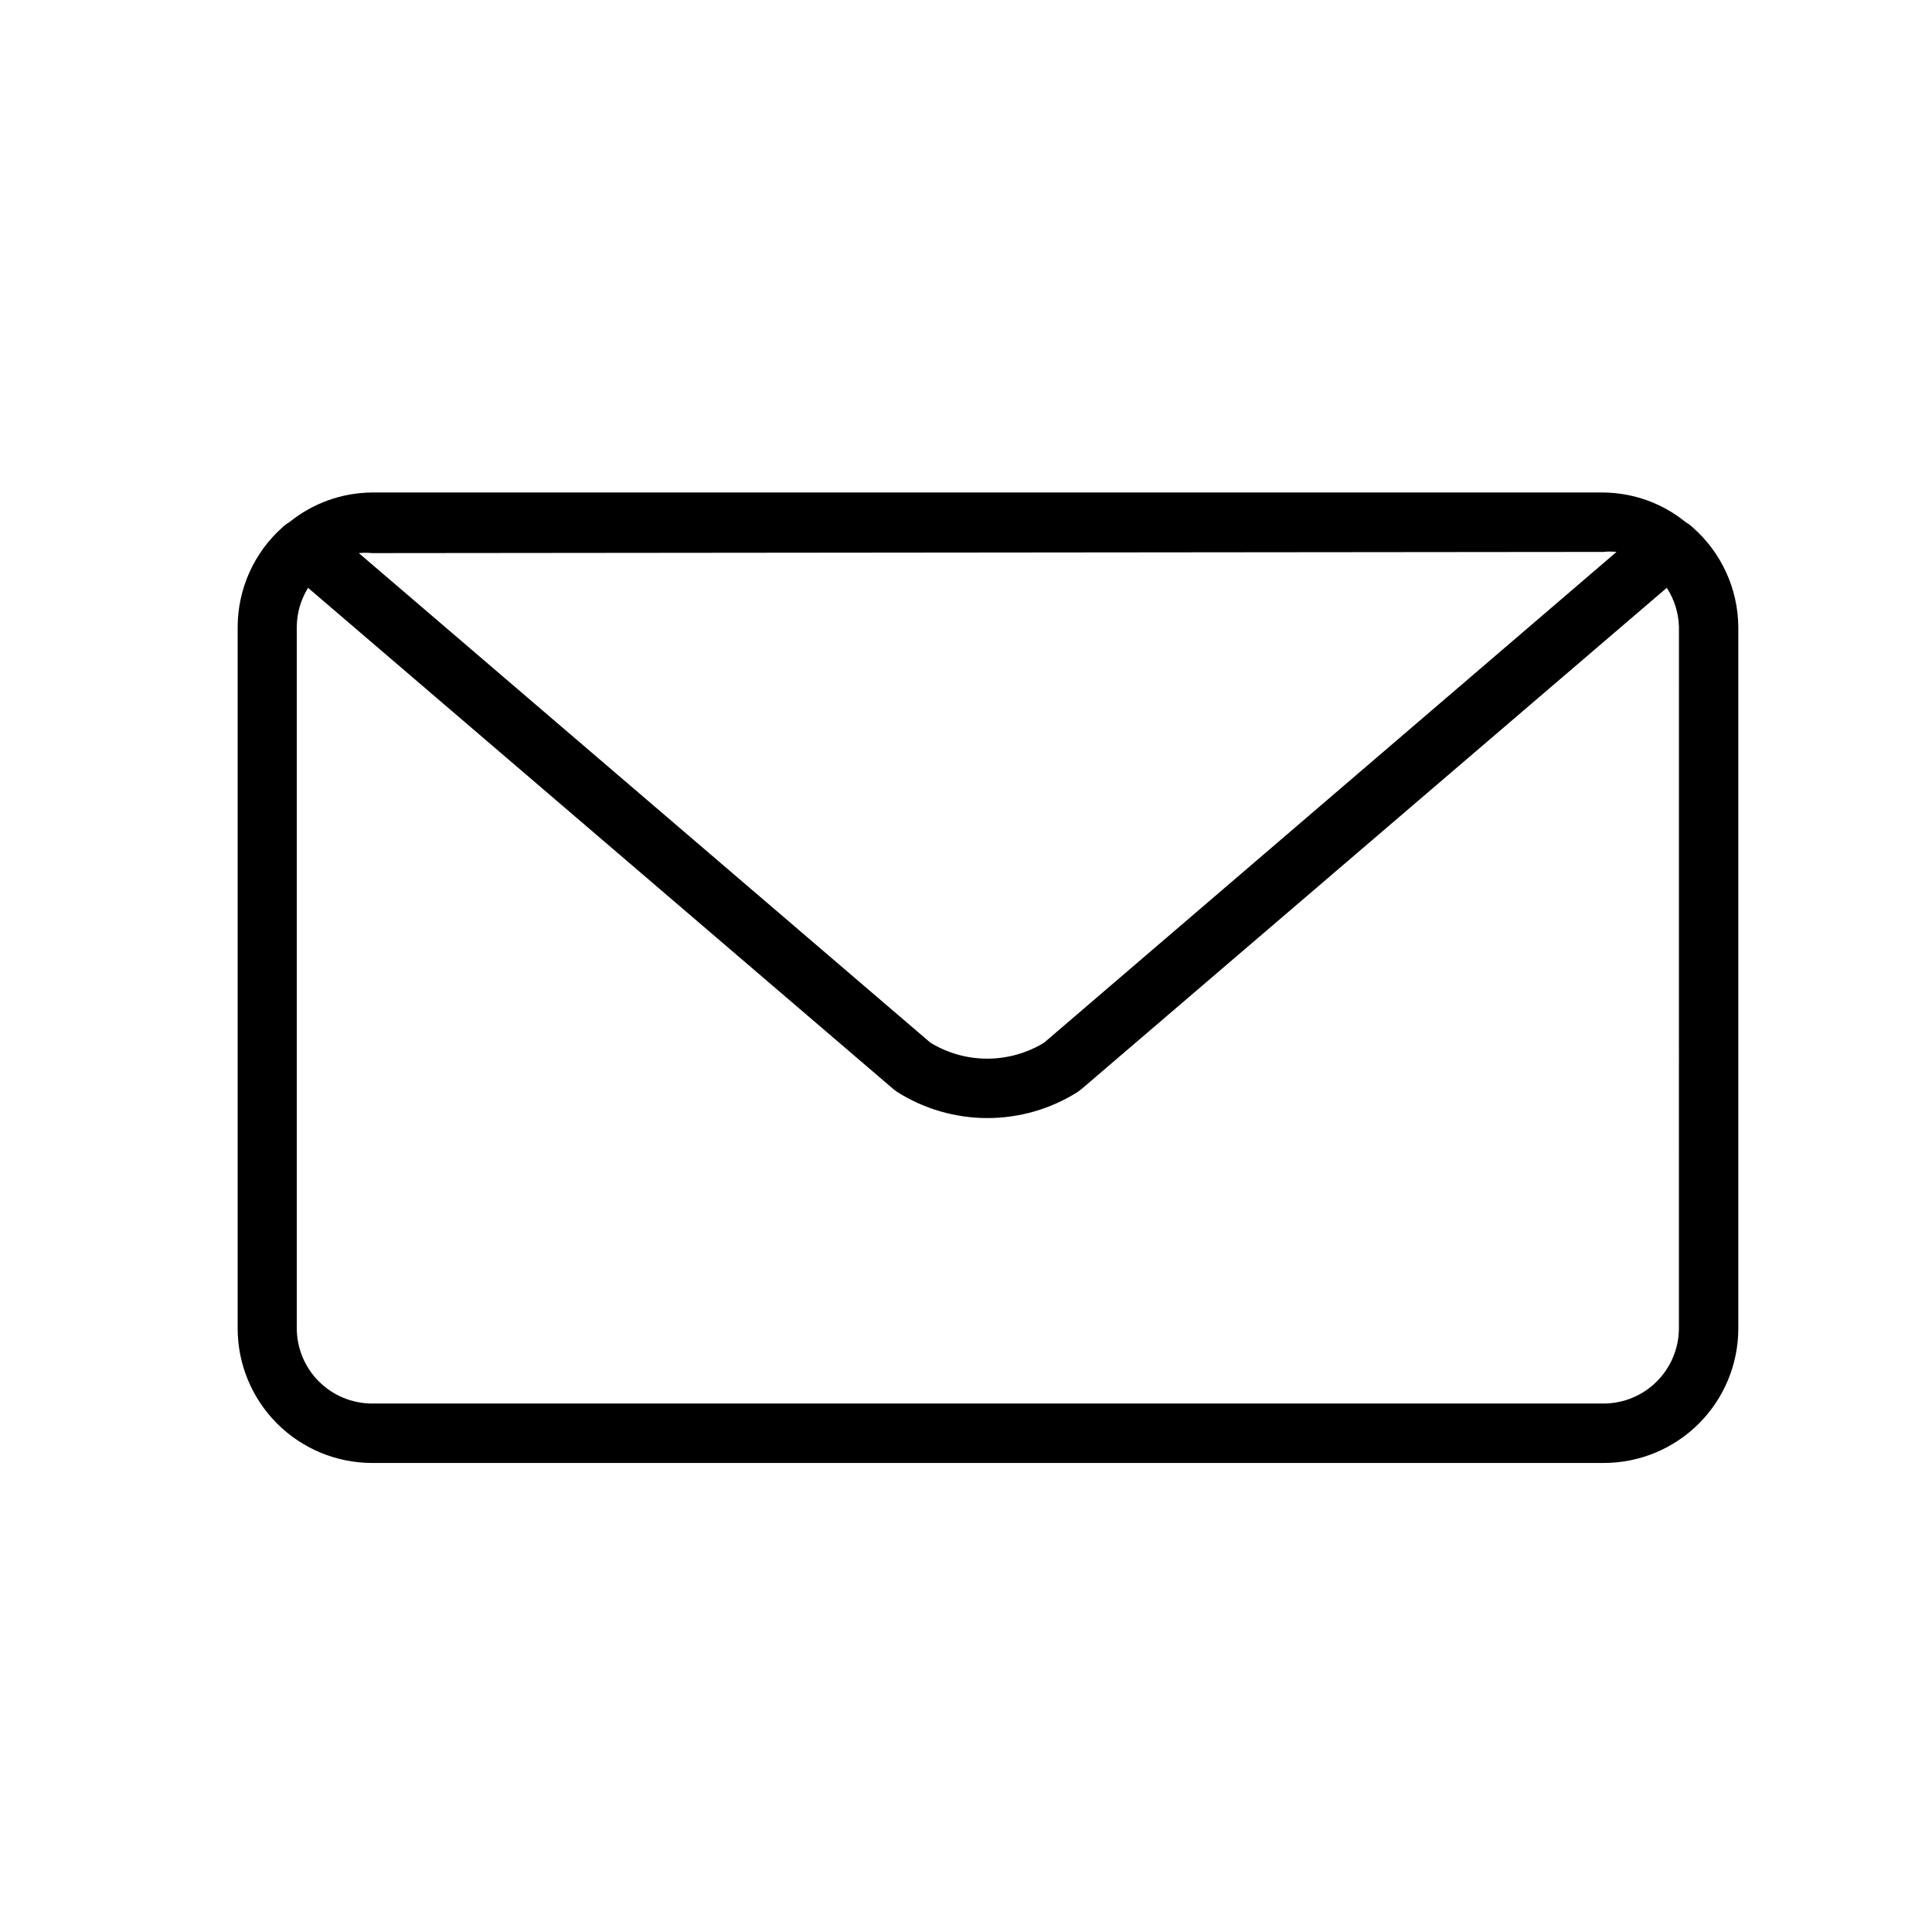
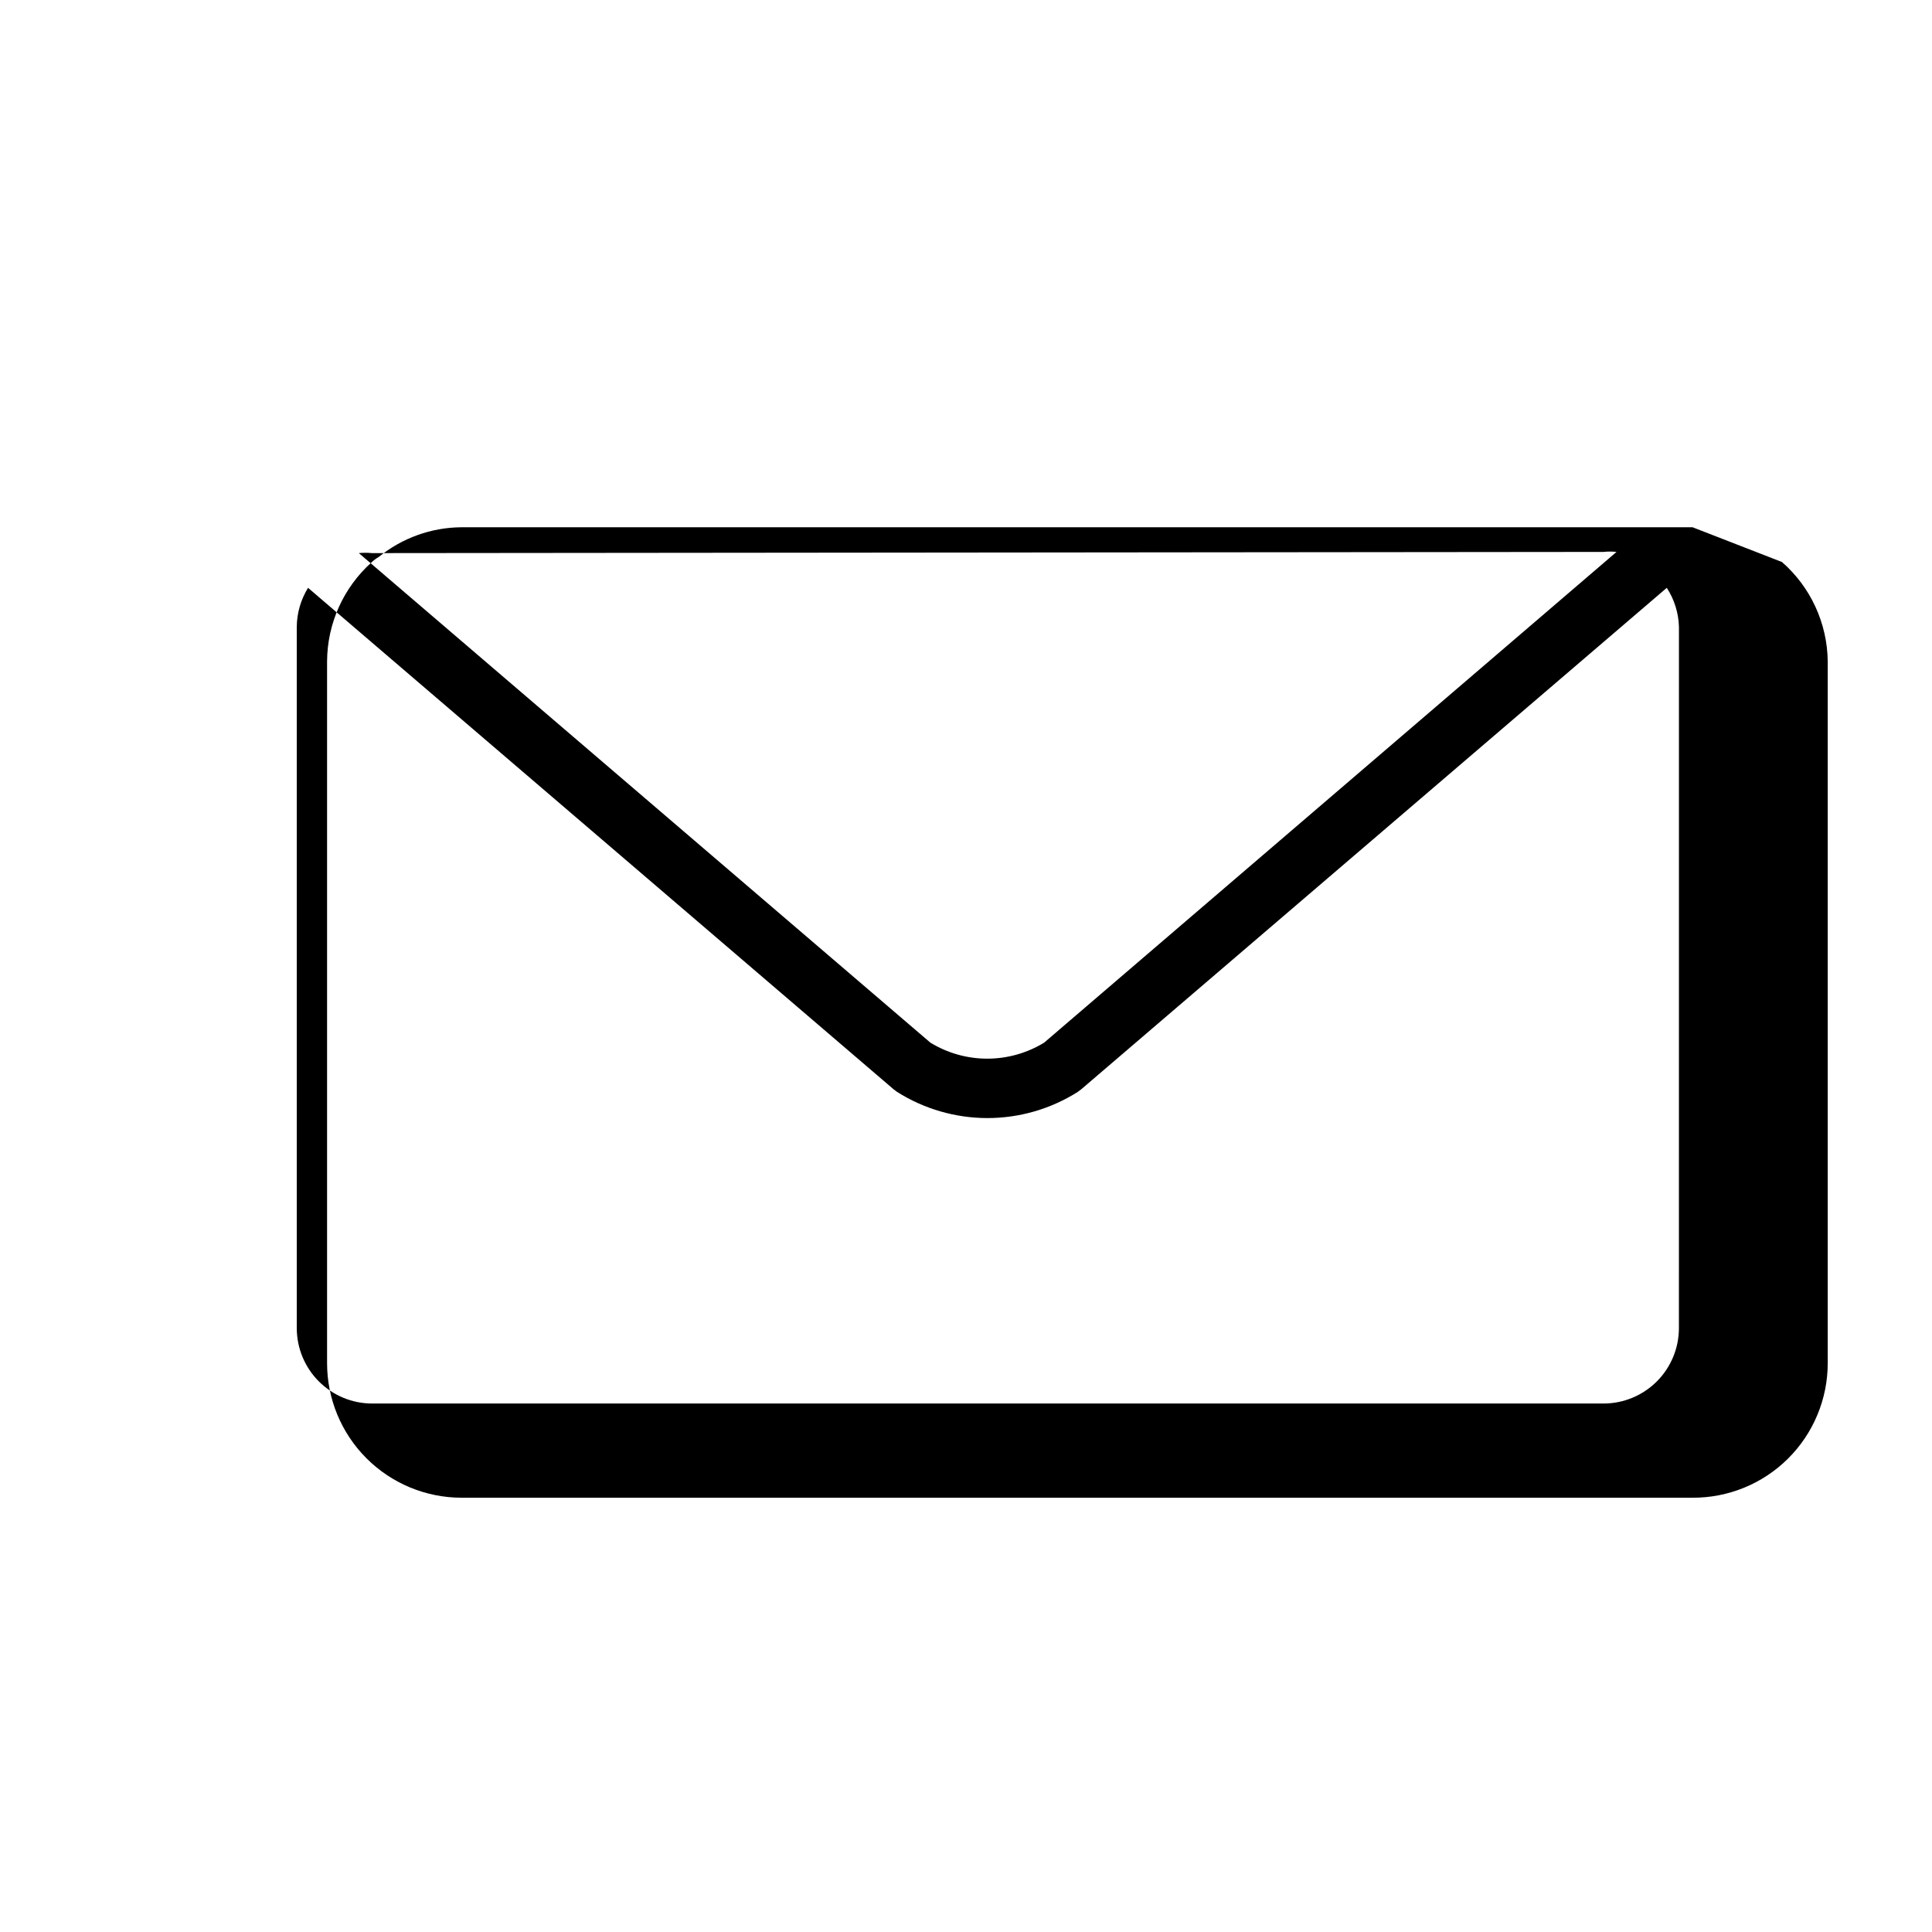
<svg xmlns="http://www.w3.org/2000/svg" fill="#000000" width="800px" height="800px" version="1.1" viewBox="144 144 512 512">
-   <path d="m592.55 283.73c-0.547-0.516-1.156-0.965-1.809-1.34-6.188-5.035-13.906-7.812-21.887-7.871h-326.29c-7.977 0.059-15.695 2.836-21.887 7.871-0.652 0.375-1.258 0.824-1.809 1.34-7.527 6.703-11.848 16.289-11.887 26.371v185.94c0 9.441 3.746 18.5 10.418 25.188 6.668 6.684 15.719 10.449 25.164 10.473h326.21c9.5 0.062 18.633-3.668 25.371-10.363 6.738-6.695 10.527-15.801 10.527-25.297v-185.94c-0.102-10.117-4.512-19.711-12.125-26.371zm-23.617 6.535 0.004-0.004c1.148-0.117 2.312-0.117 3.461 0l-151.69 130.05c-4.539 2.777-9.758 4.246-15.074 4.246-5.32 0-10.539-1.469-15.078-4.246l-151.46-129.73c1.152-0.117 2.312-0.117 3.465 0zm19.996 205.77c-0.02 5.273-2.125 10.328-5.856 14.059-3.731 3.731-8.785 5.836-14.059 5.856h-326.45c-5.277-0.02-10.328-2.125-14.062-5.856-3.731-3.731-5.832-8.785-5.856-14.059v-185.94c0.039-3.648 1.074-7.215 2.992-10.312l155.16 132.88 0.945 0.707c7.164 4.527 15.461 6.93 23.934 6.93 8.469 0 16.77-2.402 23.93-6.93l0.945-0.707 155.16-132.88c2.004 3.074 3.117 6.641 3.227 10.312z" />
+   <path d="m592.55 283.73h-326.29c-7.977 0.059-15.695 2.836-21.887 7.871-0.652 0.375-1.258 0.824-1.809 1.34-7.527 6.703-11.848 16.289-11.887 26.371v185.94c0 9.441 3.746 18.5 10.418 25.188 6.668 6.684 15.719 10.449 25.164 10.473h326.21c9.5 0.062 18.633-3.668 25.371-10.363 6.738-6.695 10.527-15.801 10.527-25.297v-185.94c-0.102-10.117-4.512-19.711-12.125-26.371zm-23.617 6.535 0.004-0.004c1.148-0.117 2.312-0.117 3.461 0l-151.69 130.05c-4.539 2.777-9.758 4.246-15.074 4.246-5.32 0-10.539-1.469-15.078-4.246l-151.46-129.73c1.152-0.117 2.312-0.117 3.465 0zm19.996 205.77c-0.02 5.273-2.125 10.328-5.856 14.059-3.731 3.731-8.785 5.836-14.059 5.856h-326.45c-5.277-0.02-10.328-2.125-14.062-5.856-3.731-3.731-5.832-8.785-5.856-14.059v-185.94c0.039-3.648 1.074-7.215 2.992-10.312l155.16 132.88 0.945 0.707c7.164 4.527 15.461 6.93 23.934 6.93 8.469 0 16.77-2.402 23.93-6.93l0.945-0.707 155.16-132.88c2.004 3.074 3.117 6.641 3.227 10.312z" />
</svg>